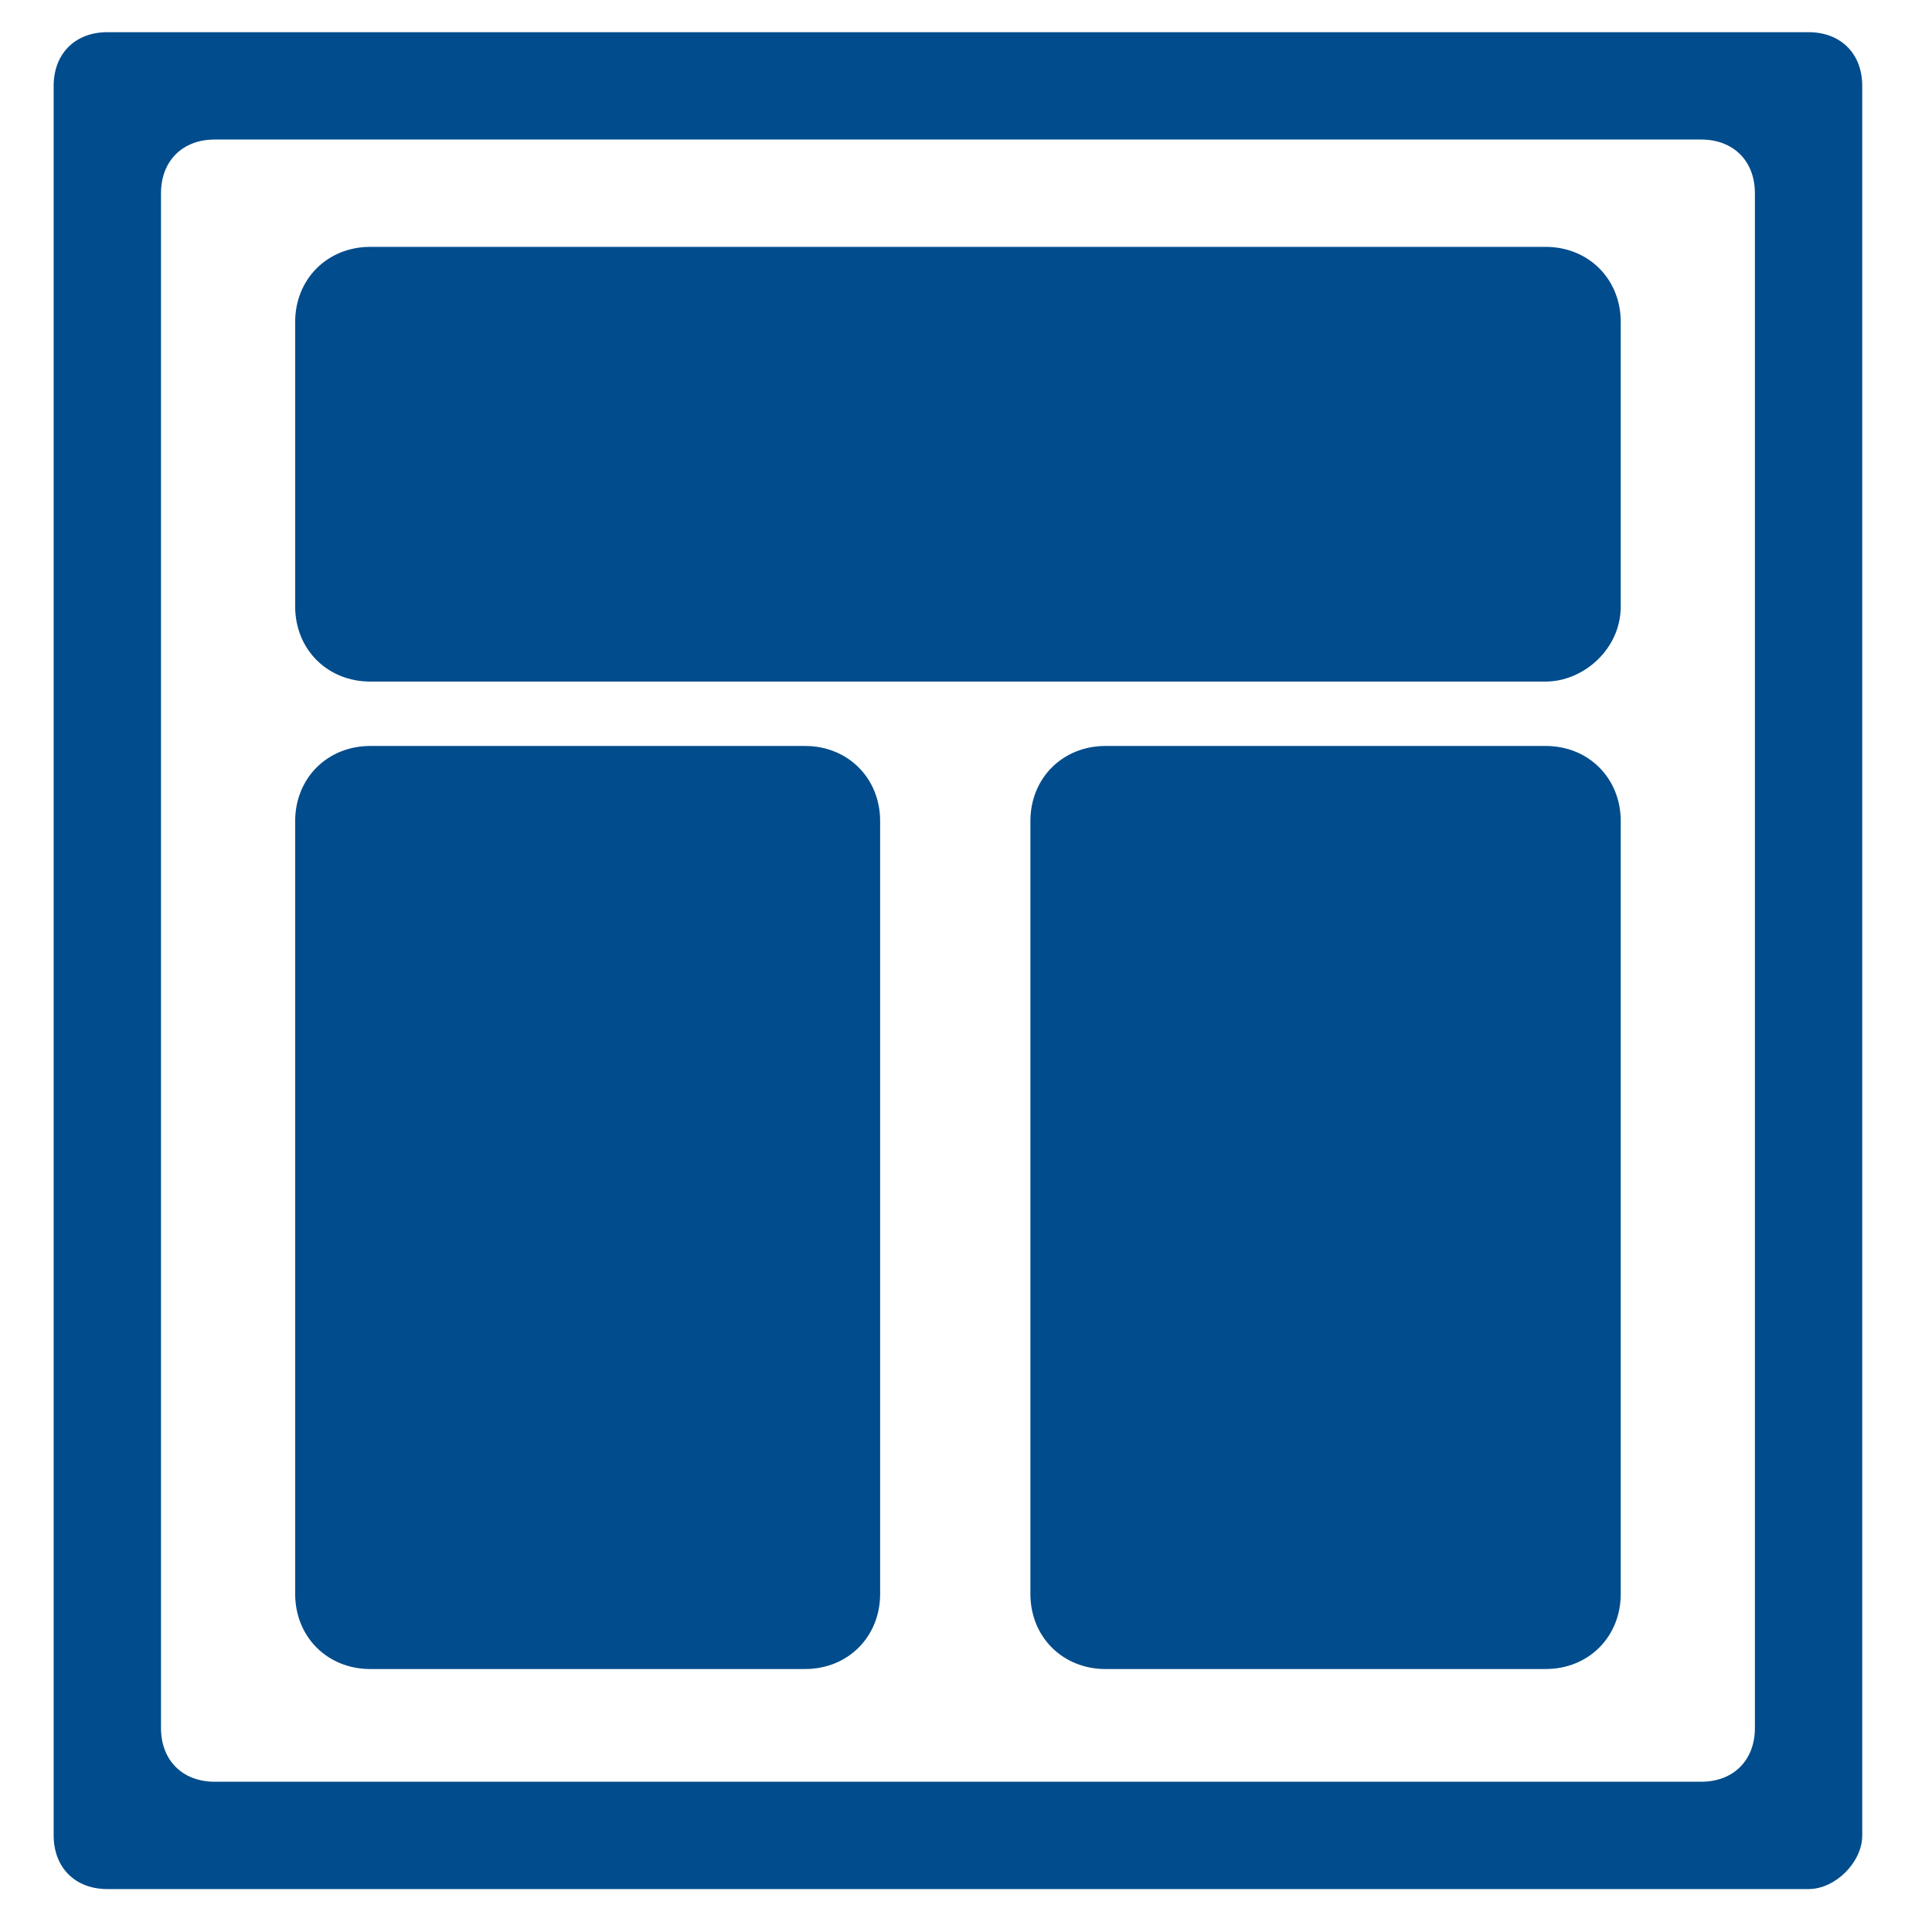
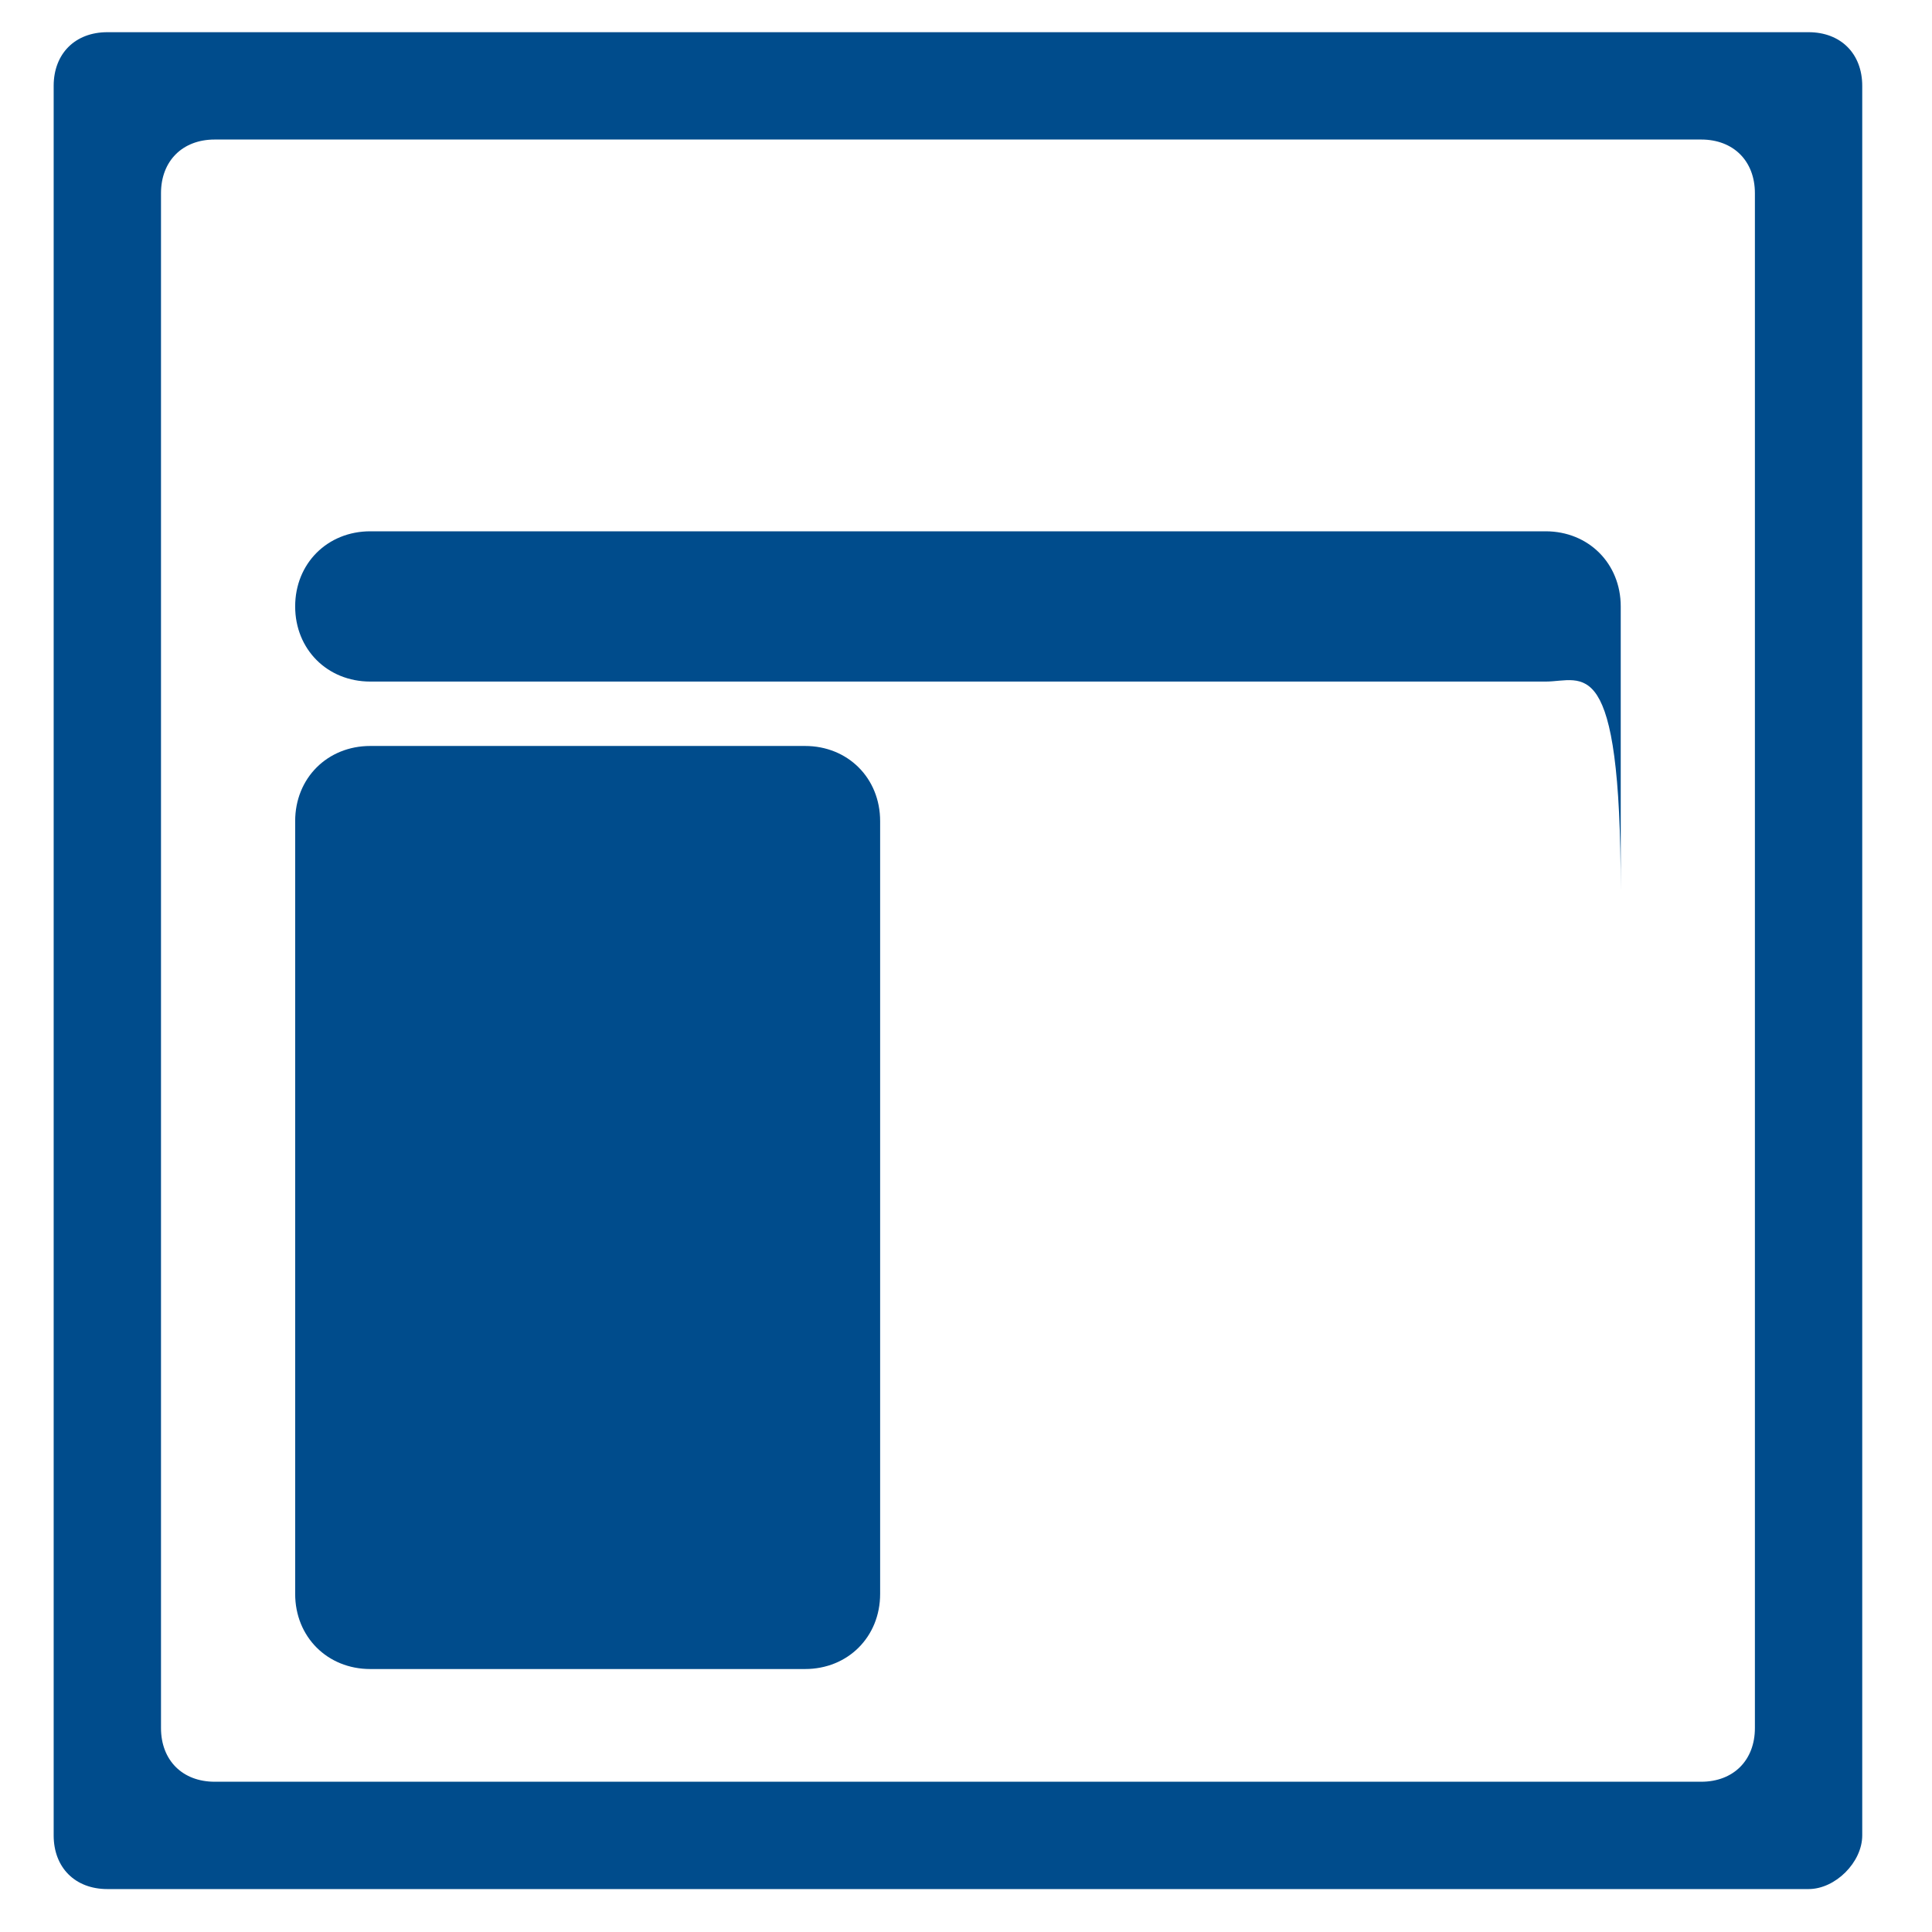
<svg xmlns="http://www.w3.org/2000/svg" version="1.1" id="Layer_1" x="0px" y="0px" viewBox="0 0 36 36" style="enable-background:new 0 0 36 36;" xml:space="preserve">
  <style type="text/css">
	.st0{fill:#004C8C;}
</style>
  <g>
    <path class="st0" d="M33.7,35.2H2c-0.6,0-1-0.4-1-1V1.6c0-0.6,0.4-1,1-1h31.7c0.6,0,1,0.4,1,1v32.6C34.7,34.7,34.2,35.2,33.7,35.2z    M4,2.6c-0.6,0-1,0.4-1,1v28.6c0,0.6,0.4,1,1,1h27.7c0.6,0,1-0.4,1-1V3.6c0-0.6-0.4-1-1-1H4z" />
  </g>
  <g>
-     <path class="st0" d="M28.8,12.7H6.9c-0.8,0-1.4-0.6-1.4-1.4V6c0-0.8,0.6-1.4,1.4-1.4h21.9c0.8,0,1.4,0.6,1.4,1.4v5.3   C30.2,12.1,29.5,12.7,28.8,12.7z" />
+     <path class="st0" d="M28.8,12.7H6.9c-0.8,0-1.4-0.6-1.4-1.4c0-0.8,0.6-1.4,1.4-1.4h21.9c0.8,0,1.4,0.6,1.4,1.4v5.3   C30.2,12.1,29.5,12.7,28.8,12.7z" />
  </g>
  <g>
    <path class="st0" d="M5.5,29.7V15.3c0-0.8,0.6-1.4,1.4-1.4H15c0.8,0,1.4,0.6,1.4,1.4v14.4c0,0.8-0.6,1.4-1.4,1.4H6.9   C6.1,31.1,5.5,30.5,5.5,29.7z" />
  </g>
  <g>
-     <path class="st0" d="M19.2,29.7V15.3c0-0.8,0.6-1.4,1.4-1.4h8.2c0.8,0,1.4,0.6,1.4,1.4v14.4c0,0.8-0.6,1.4-1.4,1.4h-8.2   C19.8,31.1,19.2,30.5,19.2,29.7z" />
-   </g>
+     </g>
</svg>